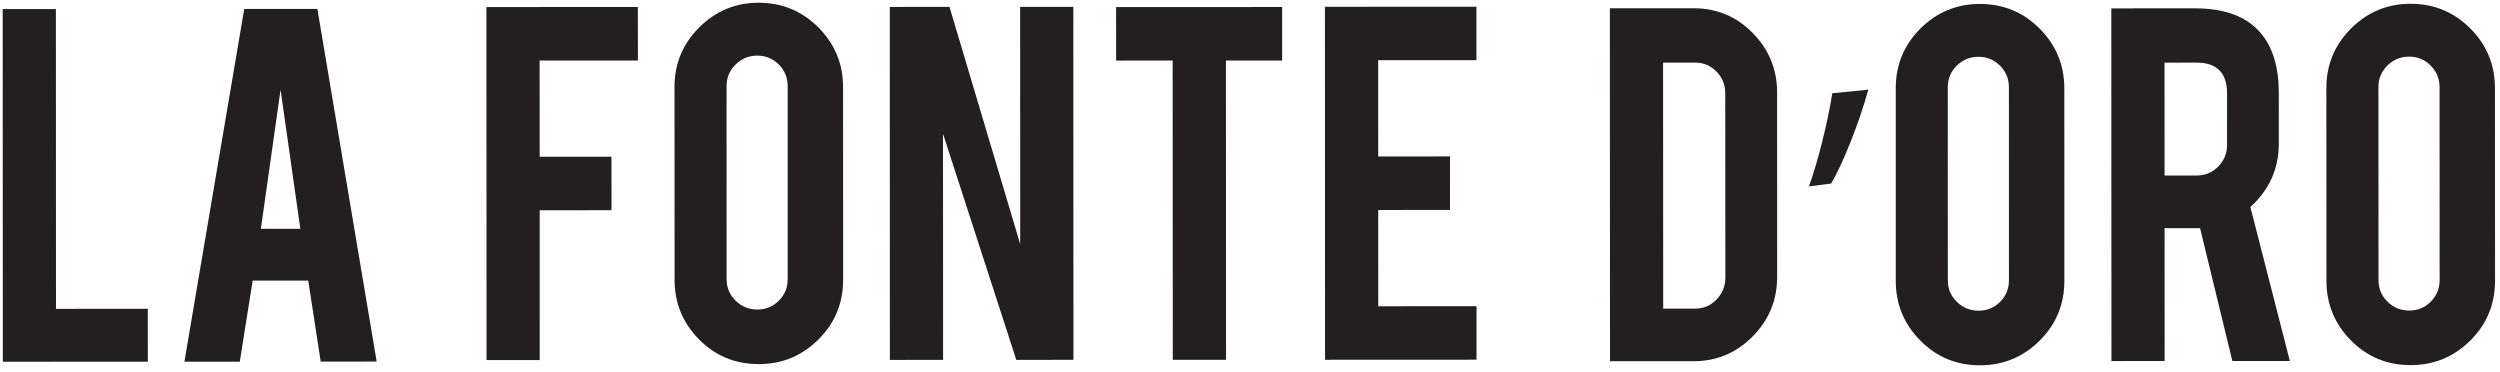
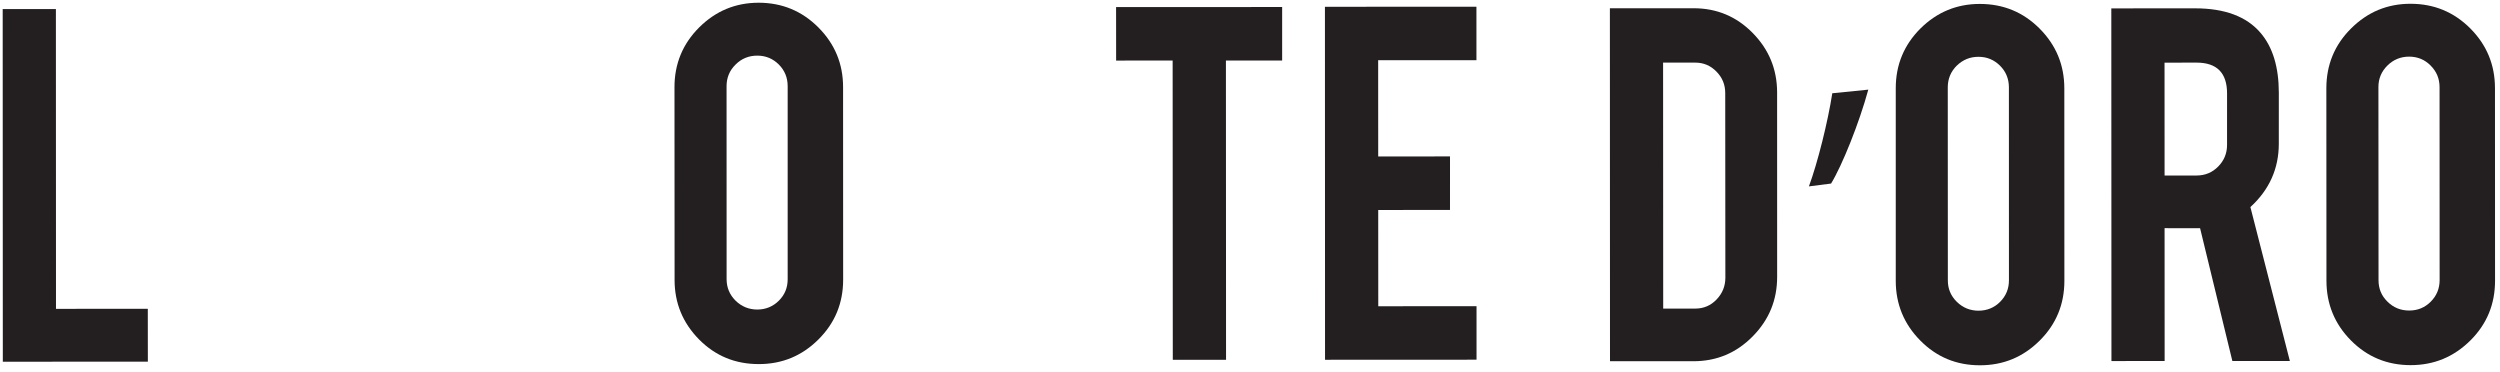
<svg xmlns="http://www.w3.org/2000/svg" xmlns:ns1="http://sodipodi.sourceforge.net/DTD/sodipodi-0.dtd" xmlns:ns2="http://www.inkscape.org/namespaces/inkscape" version="1.1" id="svg2" width="224" height="33.333" viewBox="0 0 224 33.333" ns1:docname="FONTE-logo-horizontal.eps">
  <defs id="defs6" />
  <ns1:namedview id="namedview4" pagecolor="#ffffff" bordercolor="#000000" borderopacity="0.25" ns2:showpageshadow="2" ns2:pageopacity="0.0" ns2:pagecheckerboard="0" ns2:deskcolor="#d1d1d1" />
  <g id="g8" ns2:groupmode="layer" ns2:label="ink_ext_XXXXXX" transform="matrix(1.333,0,0,-1.333,0,33.333)">
    <g id="g10" transform="scale(0.1)">
      <path d="M 99.383,6.965 1.895,6.922 1.812,243.957 l 35.758,0.02 0.062,-201.508 61.711,0.008 0.039,-35.512" style="fill:#231f20;fill-opacity:1;fill-rule:nonzero;stroke:none" id="path12" />
-       <path d="m 188.594,189.695 -13.242,-93.422 26.519,0.008 z M 169.844,61.441 161.188,6.969 123.953,6.965 164.164,244.031 213.34,244.055 253.184,7.035 215.574,6.992 207.18,61.465 169.844,61.441" style="fill:#231f20;fill-opacity:1;fill-rule:nonzero;stroke:none" id="path14" />
-       <path d="m 362.773,8.047 -35.734,-0.004 -0.09,237.273 101.793,0.047 0.035,-35.968 h -66.066 l 0.051,-64.692 h 48.246 l 0.031,-35.949 -48.277,-0.02 0.011,-100.687" style="fill:#231f20;fill-opacity:1;fill-rule:nonzero;stroke:none" id="path16" />
      <path d="m 529.445,192.207 c -0.015,5.664 -1.996,10.543 -5.972,14.512 -3.989,3.957 -8.797,5.961 -14.504,5.945 -5.664,0 -10.543,-1.988 -14.524,-5.98 -4.058,-3.957 -6.058,-8.809 -6.07,-14.512 l 0.027,-129.762 c 0.012,-5.711 2.043,-10.488 6.09,-14.512 4.028,-3.894 8.899,-5.894 14.539,-5.894 5.672,0 10.524,2.008 14.492,5.941 3.969,3.957 5.95,8.77 5.926,14.473 z m -19.519,56.02 c 15.758,-0.008 29.16,-5.571 40.183,-16.629 11.059,-11.118 16.586,-24.461 16.582,-40.114 L 566.738,62.074 C 566.734,46.289 561.199,32.887 550.109,21.883 539.043,10.84 525.641,5.305 510.004,5.332 494.238,5.324 480.879,10.789 469.871,21.906 458.918,33.055 453.41,46.371 453.434,61.996 l -0.067,129.426 c -0.015,15.75 5.543,29.191 16.61,40.223 11.101,11.066 24.468,16.574 39.949,16.582" style="fill:#231f20;fill-opacity:1;fill-rule:nonzero;stroke:none" id="path18" />
-       <path d="M 638.211,245.461 685.746,85.984 685.703,245.438 721.449,245.453 721.547,8.207 683.117,8.164 633.859,160.117 633.922,8.164 598.156,8.141 598.098,245.41 l 40.113,0.051" style="fill:#231f20;fill-opacity:1;fill-rule:nonzero;stroke:none" id="path20" />
      <path d="m 788.215,209.363 -37.985,-0.015 -0.035,35.945 111.621,0.051 V 209.371 L 824.023,209.355 824.109,8.223 788.313,8.211 788.215,209.363" style="fill:#231f20;fill-opacity:1;fill-rule:nonzero;stroke:none" id="path22" />
      <path d="m 890.645,8.234 -0.067,237.262 101.832,0.055 0.012,-35.938 -66.063,-0.015 0.028,-64.707 48.261,0.023 -0.011,-35.965 -48.242,-0.035 0.031,-64.703 66.051,0.035 V 8.285 L 890.645,8.234" style="fill:#231f20;fill-opacity:1;fill-rule:nonzero;stroke:none" id="path24" />
      <path d="m 1117.95,42.648 21.55,-0.008 c 5.67,-0.008 10.47,2.055 14.36,6.152 3.9,4.082 5.86,8.934 5.88,14.476 l -0.09,124.141 c 0.02,5.703 -1.93,10.496 -5.92,14.543 -3.96,4.074 -8.74,6.031 -14.31,6.016 l -21.54,0.011 z m 76.59,21.41 c 0.04,-15.641 -5.45,-28.98 -16.45,-40.113 -10.97,-11.156 -24.21,-16.664 -39.72,-16.691 l -56.18,0.012 -0.07,237.23 56.17,0.02 c 15.67,0.011 28.92,-5.528 39.82,-16.633 10.92,-11.086 16.39,-24.406 16.41,-39.938 l 0.02,-123.886" style="fill:#231f20;fill-opacity:1;fill-rule:nonzero;stroke:none" id="path26" />
-       <path d="m 1255.81,189.809 c -6.1,-22.379 -17.53,-50.871 -25.02,-63.129 l -14.9,-1.907 c 5.85,15.766 12.76,43.473 15.72,62.602 l 24.2,2.434" style="fill:#231f20;fill-opacity:1;fill-rule:nonzero;stroke:none" id="path28" />
+       <path d="m 1255.81,189.809 c -6.1,-22.379 -17.53,-50.871 -25.02,-63.129 l -14.9,-1.907 c 5.85,15.766 12.76,43.473 15.72,62.602 " style="fill:#231f20;fill-opacity:1;fill-rule:nonzero;stroke:none" id="path28" />
      <path d="m 1350.32,191.422 c -0.02,5.707 -2.01,10.535 -6,14.512 -3.96,3.937 -8.83,5.964 -14.44,5.941 -5.67,0.023 -10.54,-2 -14.62,-5.953 -4,-3.965 -6.01,-8.813 -6.03,-14.5 l 0.05,-129.797 c -0.03,-5.695 2.01,-10.488 6.05,-14.457 4.05,-3.969 8.93,-5.949 14.6,-5.949 5.64,0.023 10.51,1.973 14.47,5.941 3.97,3.977 5.95,8.793 5.95,14.492 z m -19.54,55.992 c 15.74,0.008 29.16,-5.496 40.22,-16.605 11.05,-11.129 16.57,-24.457 16.57,-40.133 l 0.04,-129.414 c 0,-15.746 -5.54,-29.16 -16.63,-40.168 -11.11,-11.059 -24.46,-16.57 -40.12,-16.563 -15.76,-0.02 -29.14,5.512 -40.09,16.625 -10.96,11.055 -16.48,24.453 -16.5,40.07 V 190.656 c -0.04,15.762 5.52,29.18 16.6,40.262 11.11,10.965 24.38,16.504 39.91,16.496" style="fill:#231f20;fill-opacity:1;fill-rule:nonzero;stroke:none" id="path30" />
      <path d="m 1496.96,187.309 c -0.01,13.754 -6.88,20.66 -20.48,20.664 l -21.55,-0.028 0.03,-75.879 21.57,0.02 c 5.65,0.012 10.51,2.004 14.46,6.031 3.99,4.031 5.98,8.91 5.96,14.574 z m -21.45,57.148 c 19.95,-0.016 34.57,-5.496 43.92,-16.441 8.21,-9.559 12.28,-22.961 12.32,-40.102 l -0.01,-34.437 c 0,-16.786 -6.4,-31.008 -19.1,-42.594 L 1539.17,7.41 h -38.65 l -21.7,89.285 c -1.03,-0.012 -2.09,-0.016 -3.25,-0.016 l -20.61,0.016 0.04,-89.285 -35.75,-0.035 -0.09,237.051 56.35,0.031" style="fill:#231f20;fill-opacity:1;fill-rule:nonzero;stroke:none" id="path32" />
      <path d="m 1639.79,191.539 c 0,5.688 -2.03,10.481 -6.02,14.473 -3.94,3.992 -8.73,5.961 -14.43,5.984 -5.71,-0.016 -10.55,-2.008 -14.59,-5.984 -4,-3.957 -6.07,-8.805 -6.05,-14.473 l 0.07,-129.824 c -0.02,-5.664 1.98,-10.508 6.03,-14.445 4.03,-3.996 8.91,-5.949 14.62,-5.938 5.67,0 10.46,1.953 14.43,5.93 3.97,3.977 5.97,8.805 5.99,14.508 z m -19.53,55.981 c 15.77,0 29.18,-5.524 40.24,-16.61 11.04,-11.125 16.53,-24.445 16.54,-40.121 l 0.05,-129.406 c 0.01,-15.789 -5.51,-29.18 -16.59,-40.172 -11.15,-11.078 -24.51,-16.586 -40.15,-16.586 -15.78,0.004 -29.15,5.531 -40.15,16.629 -10.94,11.066 -16.43,24.434 -16.44,40.09 L 1563.7,190.77 c 0.02,15.753 5.55,29.199 16.68,40.222 11.07,10.996 24.32,16.528 39.88,16.528" style="fill:#231f20;fill-opacity:1;fill-rule:nonzero;stroke:none" id="path34" />
    </g>
  </g>
</svg>